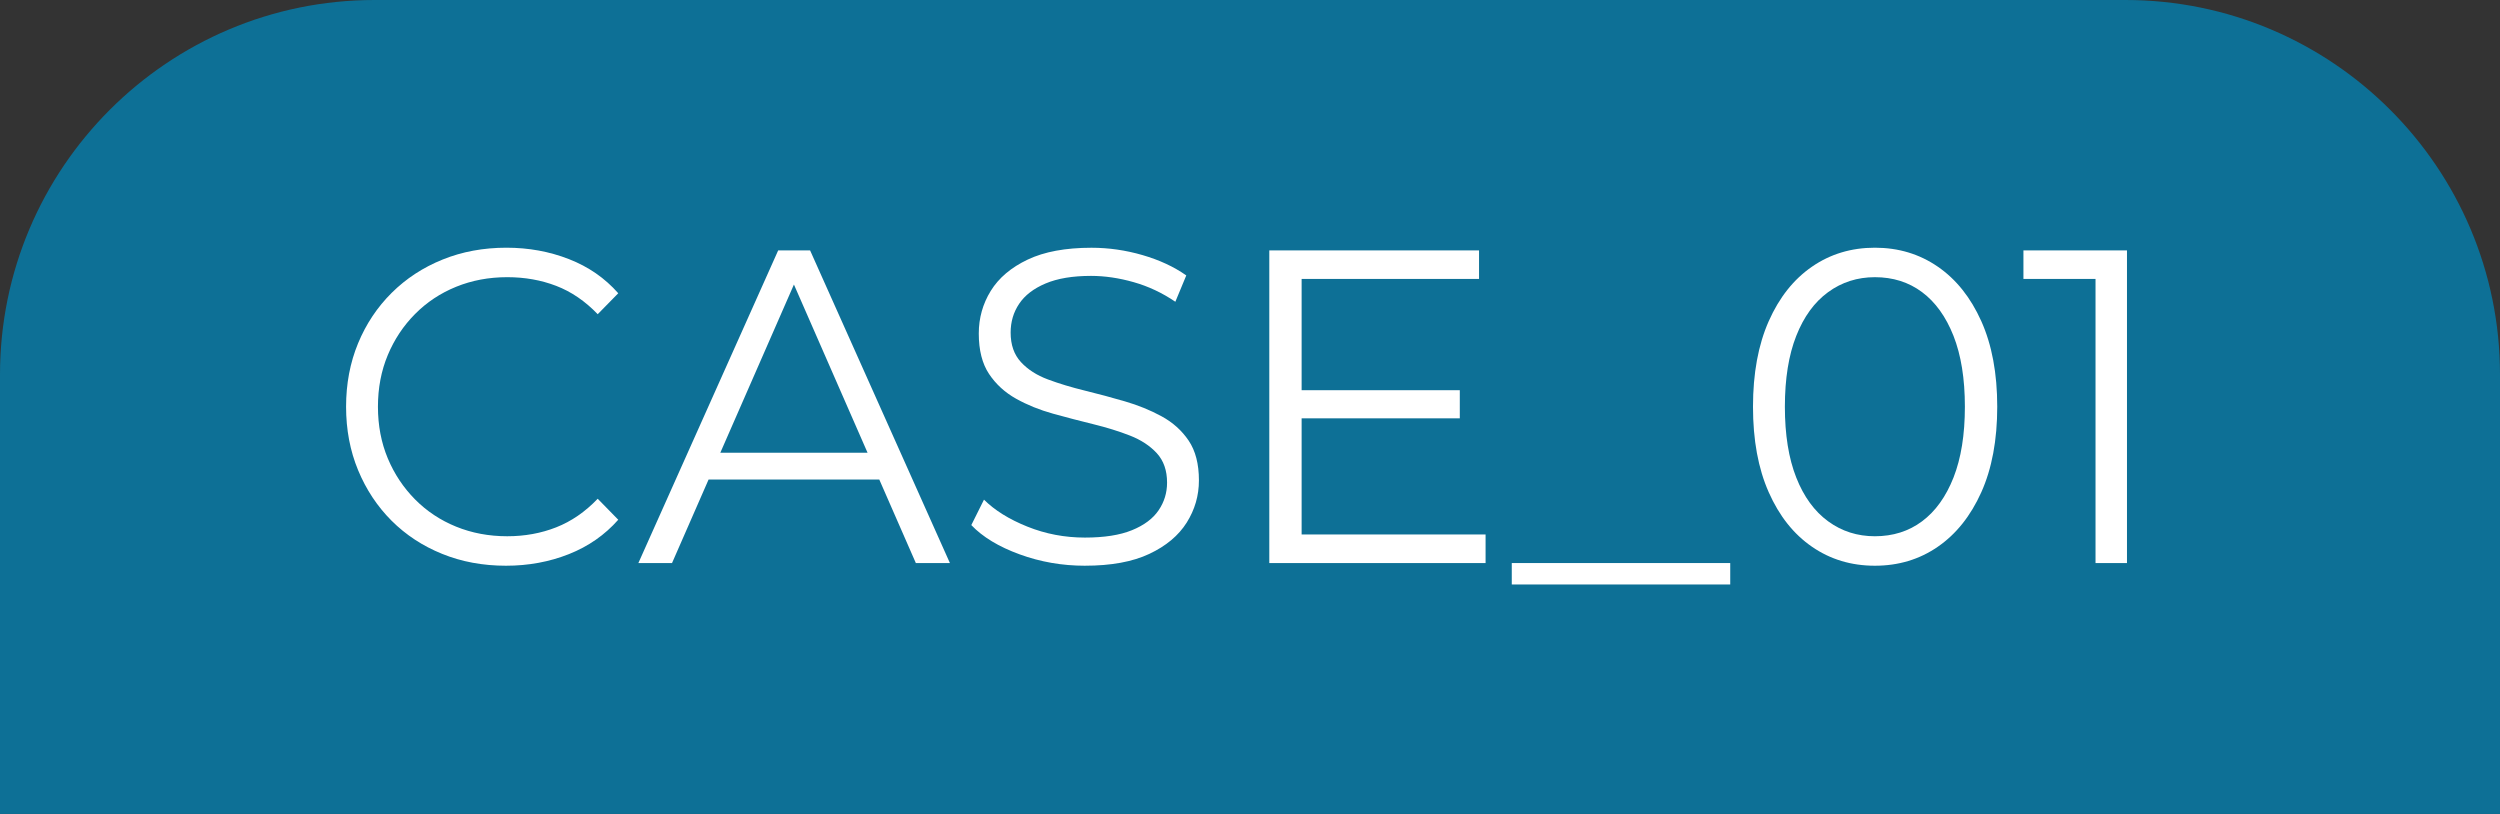
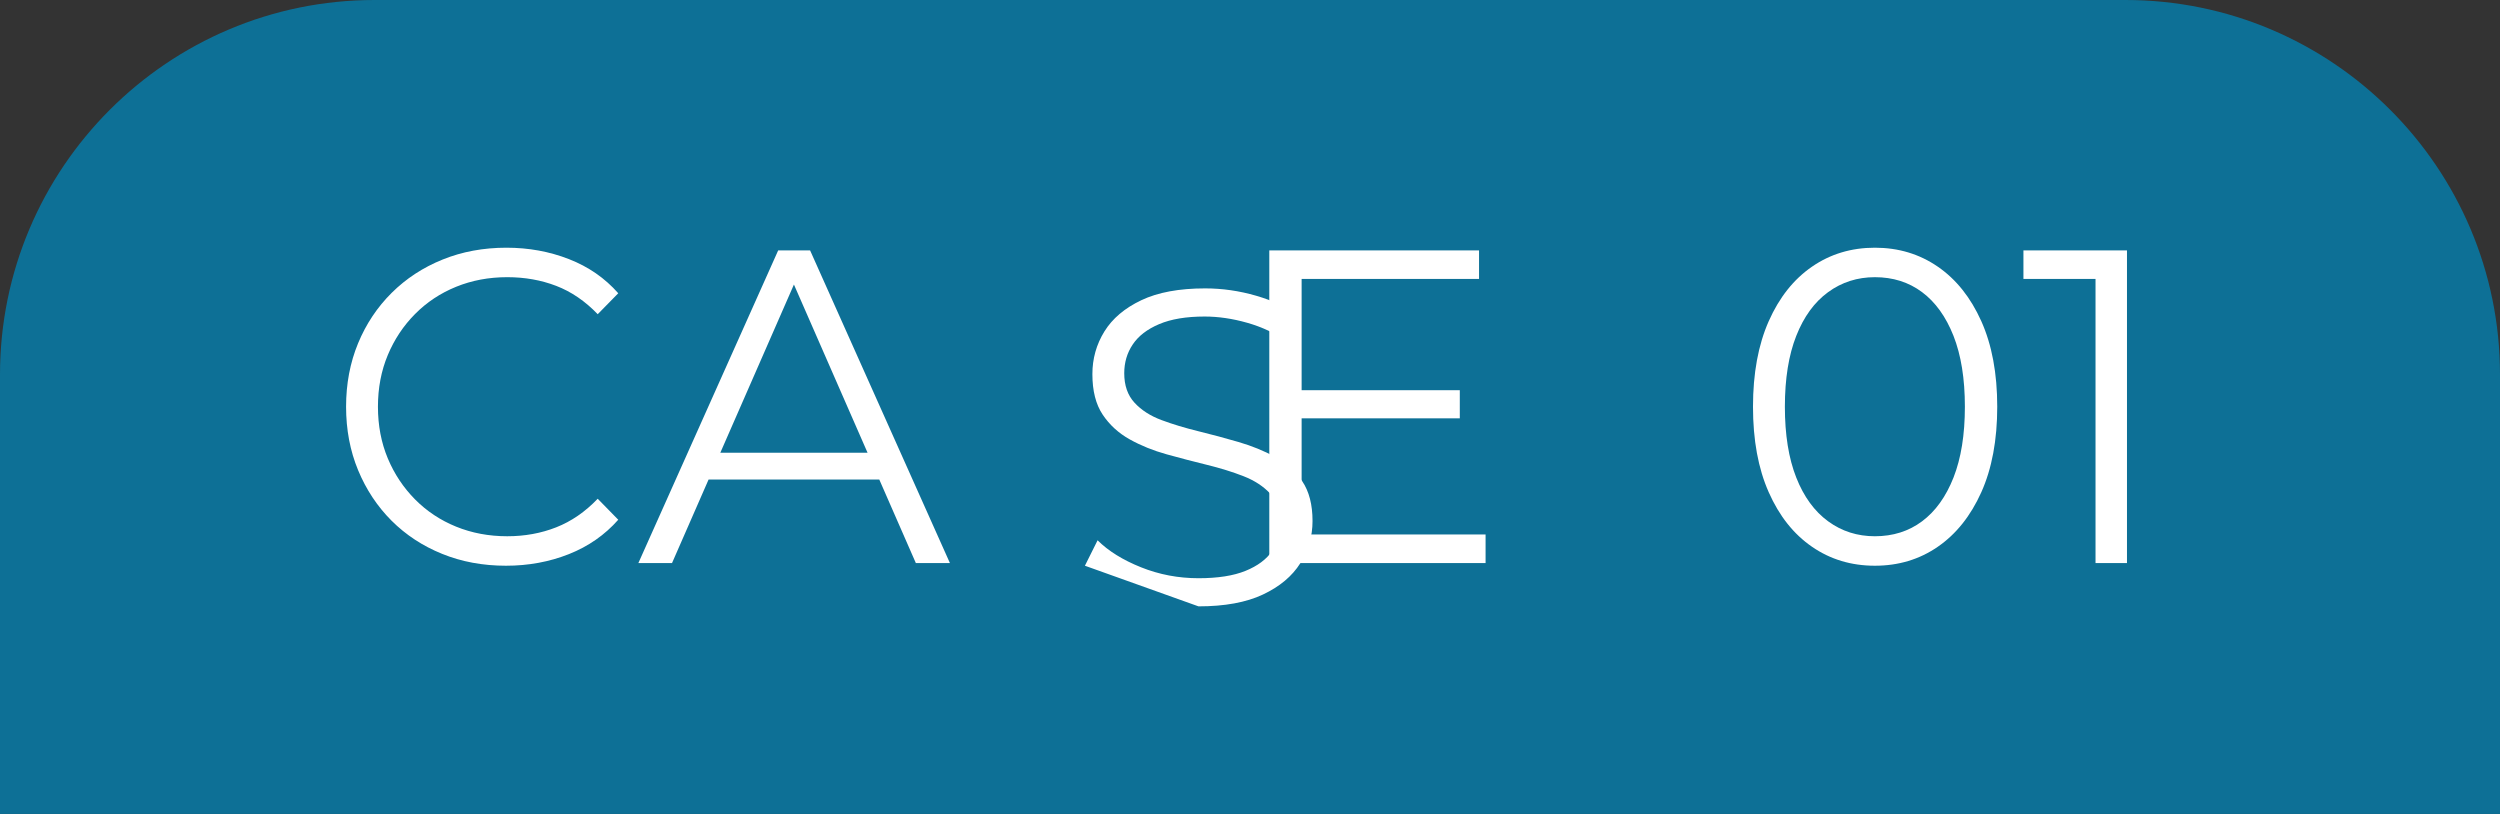
<svg xmlns="http://www.w3.org/2000/svg" viewBox="0 0 86 28">
  <rect x="0" y="0" width="86" height="28" fill="#333333" stroke="none" />
  <g id="a" />
  <g id="b">
    <g id="c">
      <g>
        <path d="M12.89,0h60.22C80.224,0,86,5.776,86,12.89v15.11H0V12.89C0,5.776,5.776,0,12.89,0Z" fill="#0d7096" />
        <g>
          <path d="M17.406,19.461c-.792,0-1.523-.135-2.194-.407-.671-.271-1.253-.653-1.744-1.144-.491-.492-.874-1.07-1.15-1.737-.275-.665-.413-1.393-.413-2.182s.138-1.516,.413-2.182,.662-1.244,1.158-1.737c.496-.491,1.079-.873,1.751-1.144,.671-.271,1.403-.407,2.194-.407,.761,0,1.478,.13,2.149,.392,.671,.261,1.237,.652,1.698,1.175l-.707,.721c-.431-.45-.907-.775-1.428-.975-.521-.2-1.082-.299-1.684-.299-.631,0-1.217,.11-1.758,.33s-1.012,.532-1.413,.937c-.401,.404-.714,.875-.939,1.414s-.338,1.129-.338,1.775,.113,1.236,.338,1.775,.539,1.009,.939,1.414c.401,.405,.872,.717,1.413,.937s1.127,.33,1.758,.33c.601,0,1.163-.102,1.684-.307,.521-.205,.997-.532,1.428-.983l.707,.722c-.461,.522-1.027,.917-1.698,1.183-.672,.266-1.393,.399-2.165,.399Z" fill="#fff" />
          <path d="M21.96,19.369l4.81-10.756h1.097l4.81,10.756h-1.172l-4.419-10.096h.451l-4.419,10.096h-1.158Zm1.894-2.873l.331-.922h6.117l.331,.922h-6.779Z" fill="#fff" />
-           <path d="M37.321,19.461c-.781,0-1.531-.13-2.247-.392-.716-.261-1.27-.596-1.661-1.006l.436-.875c.37,.369,.869,.678,1.495,.929s1.285,.376,1.977,.376c.662,0,1.2-.084,1.616-.253s.722-.397,.917-.683c.196-.287,.293-.605,.293-.953,0-.42-.118-.757-.353-1.014-.235-.255-.544-.458-.924-.606-.381-.149-.802-.279-1.262-.392-.461-.113-.922-.233-1.383-.361s-.884-.299-1.27-.514c-.386-.216-.697-.5-.932-.853s-.353-.816-.353-1.391c0-.532,.137-1.021,.413-1.468,.275-.445,.699-.804,1.27-1.075,.571-.271,1.302-.407,2.194-.407,.591,0,1.177,.084,1.758,.253s1.082,.402,1.503,.699l-.376,.906c-.451-.307-.93-.532-1.436-.675-.506-.144-.994-.215-1.465-.215-.631,0-1.152,.087-1.563,.261s-.714,.407-.909,.699c-.196,.291-.293,.622-.293,.99,0,.42,.117,.758,.353,1.014,.235,.256,.546,.456,.932,.599,.386,.144,.809,.271,1.27,.384s.919,.236,1.375,.369,.877,.304,1.262,.514c.386,.21,.697,.489,.932,.837,.235,.349,.353,.804,.353,1.368,0,.523-.14,1.006-.421,1.453-.281,.445-.709,.804-1.285,1.075-.576,.272-1.315,.407-2.217,.407Z" fill="#fff" />
+           <path d="M37.321,19.461l.436-.875c.37,.369,.869,.678,1.495,.929s1.285,.376,1.977,.376c.662,0,1.2-.084,1.616-.253s.722-.397,.917-.683c.196-.287,.293-.605,.293-.953,0-.42-.118-.757-.353-1.014-.235-.255-.544-.458-.924-.606-.381-.149-.802-.279-1.262-.392-.461-.113-.922-.233-1.383-.361s-.884-.299-1.27-.514c-.386-.216-.697-.5-.932-.853s-.353-.816-.353-1.391c0-.532,.137-1.021,.413-1.468,.275-.445,.699-.804,1.27-1.075,.571-.271,1.302-.407,2.194-.407,.591,0,1.177,.084,1.758,.253s1.082,.402,1.503,.699l-.376,.906c-.451-.307-.93-.532-1.436-.675-.506-.144-.994-.215-1.465-.215-.631,0-1.152,.087-1.563,.261s-.714,.407-.909,.699c-.196,.291-.293,.622-.293,.99,0,.42,.117,.758,.353,1.014,.235,.256,.546,.456,.932,.599,.386,.144,.809,.271,1.27,.384s.919,.236,1.375,.369,.877,.304,1.262,.514c.386,.21,.697,.489,.932,.837,.235,.349,.353,.804,.353,1.368,0,.523-.14,1.006-.421,1.453-.281,.445-.709,.804-1.285,1.075-.576,.272-1.315,.407-2.217,.407Z" fill="#fff" />
          <path d="M44.776,18.386h6.328v.983h-7.44V8.613h7.215v.983h-6.103v8.789Zm-.12-4.963h5.561v.967h-5.561v-.967Z" fill="#fff" />
-           <path d="M52.005,20.106v-.737h7.515v.737h-7.515Z" fill="#fff" />
          <path d="M64.496,19.461c-.812,0-1.533-.217-2.164-.653-.632-.435-1.127-1.059-1.488-1.875-.361-.814-.541-1.795-.541-2.942s.181-2.128,.541-2.942c.361-.815,.857-1.44,1.488-1.875,.631-.435,1.352-.653,2.164-.653s1.533,.218,2.165,.653,1.13,1.059,1.496,1.875c.365,.814,.548,1.795,.548,2.942s-.183,2.128-.548,2.942c-.366,.815-.865,1.44-1.496,1.875-.631,.436-1.353,.653-2.165,.653Zm0-1.014c.621,0,1.163-.171,1.623-.514s.821-.845,1.082-1.506c.26-.661,.391-1.473,.391-2.436s-.131-1.775-.391-2.436c-.261-.66-.621-1.162-1.082-1.506s-1.002-.514-1.623-.514c-.601,0-1.137,.171-1.608,.514s-.837,.845-1.097,1.506c-.261,.661-.391,1.474-.391,2.436s.13,1.775,.391,2.436c.26,.66,.626,1.162,1.097,1.506s1.007,.514,1.608,.514Z" fill="#fff" />
          <path d="M72.086,19.369V9.074l.481,.522h-2.961v-.983h3.562v10.756h-1.082Z" fill="#fff" />
        </g>
      </g>
    </g>
  </g>
</svg>